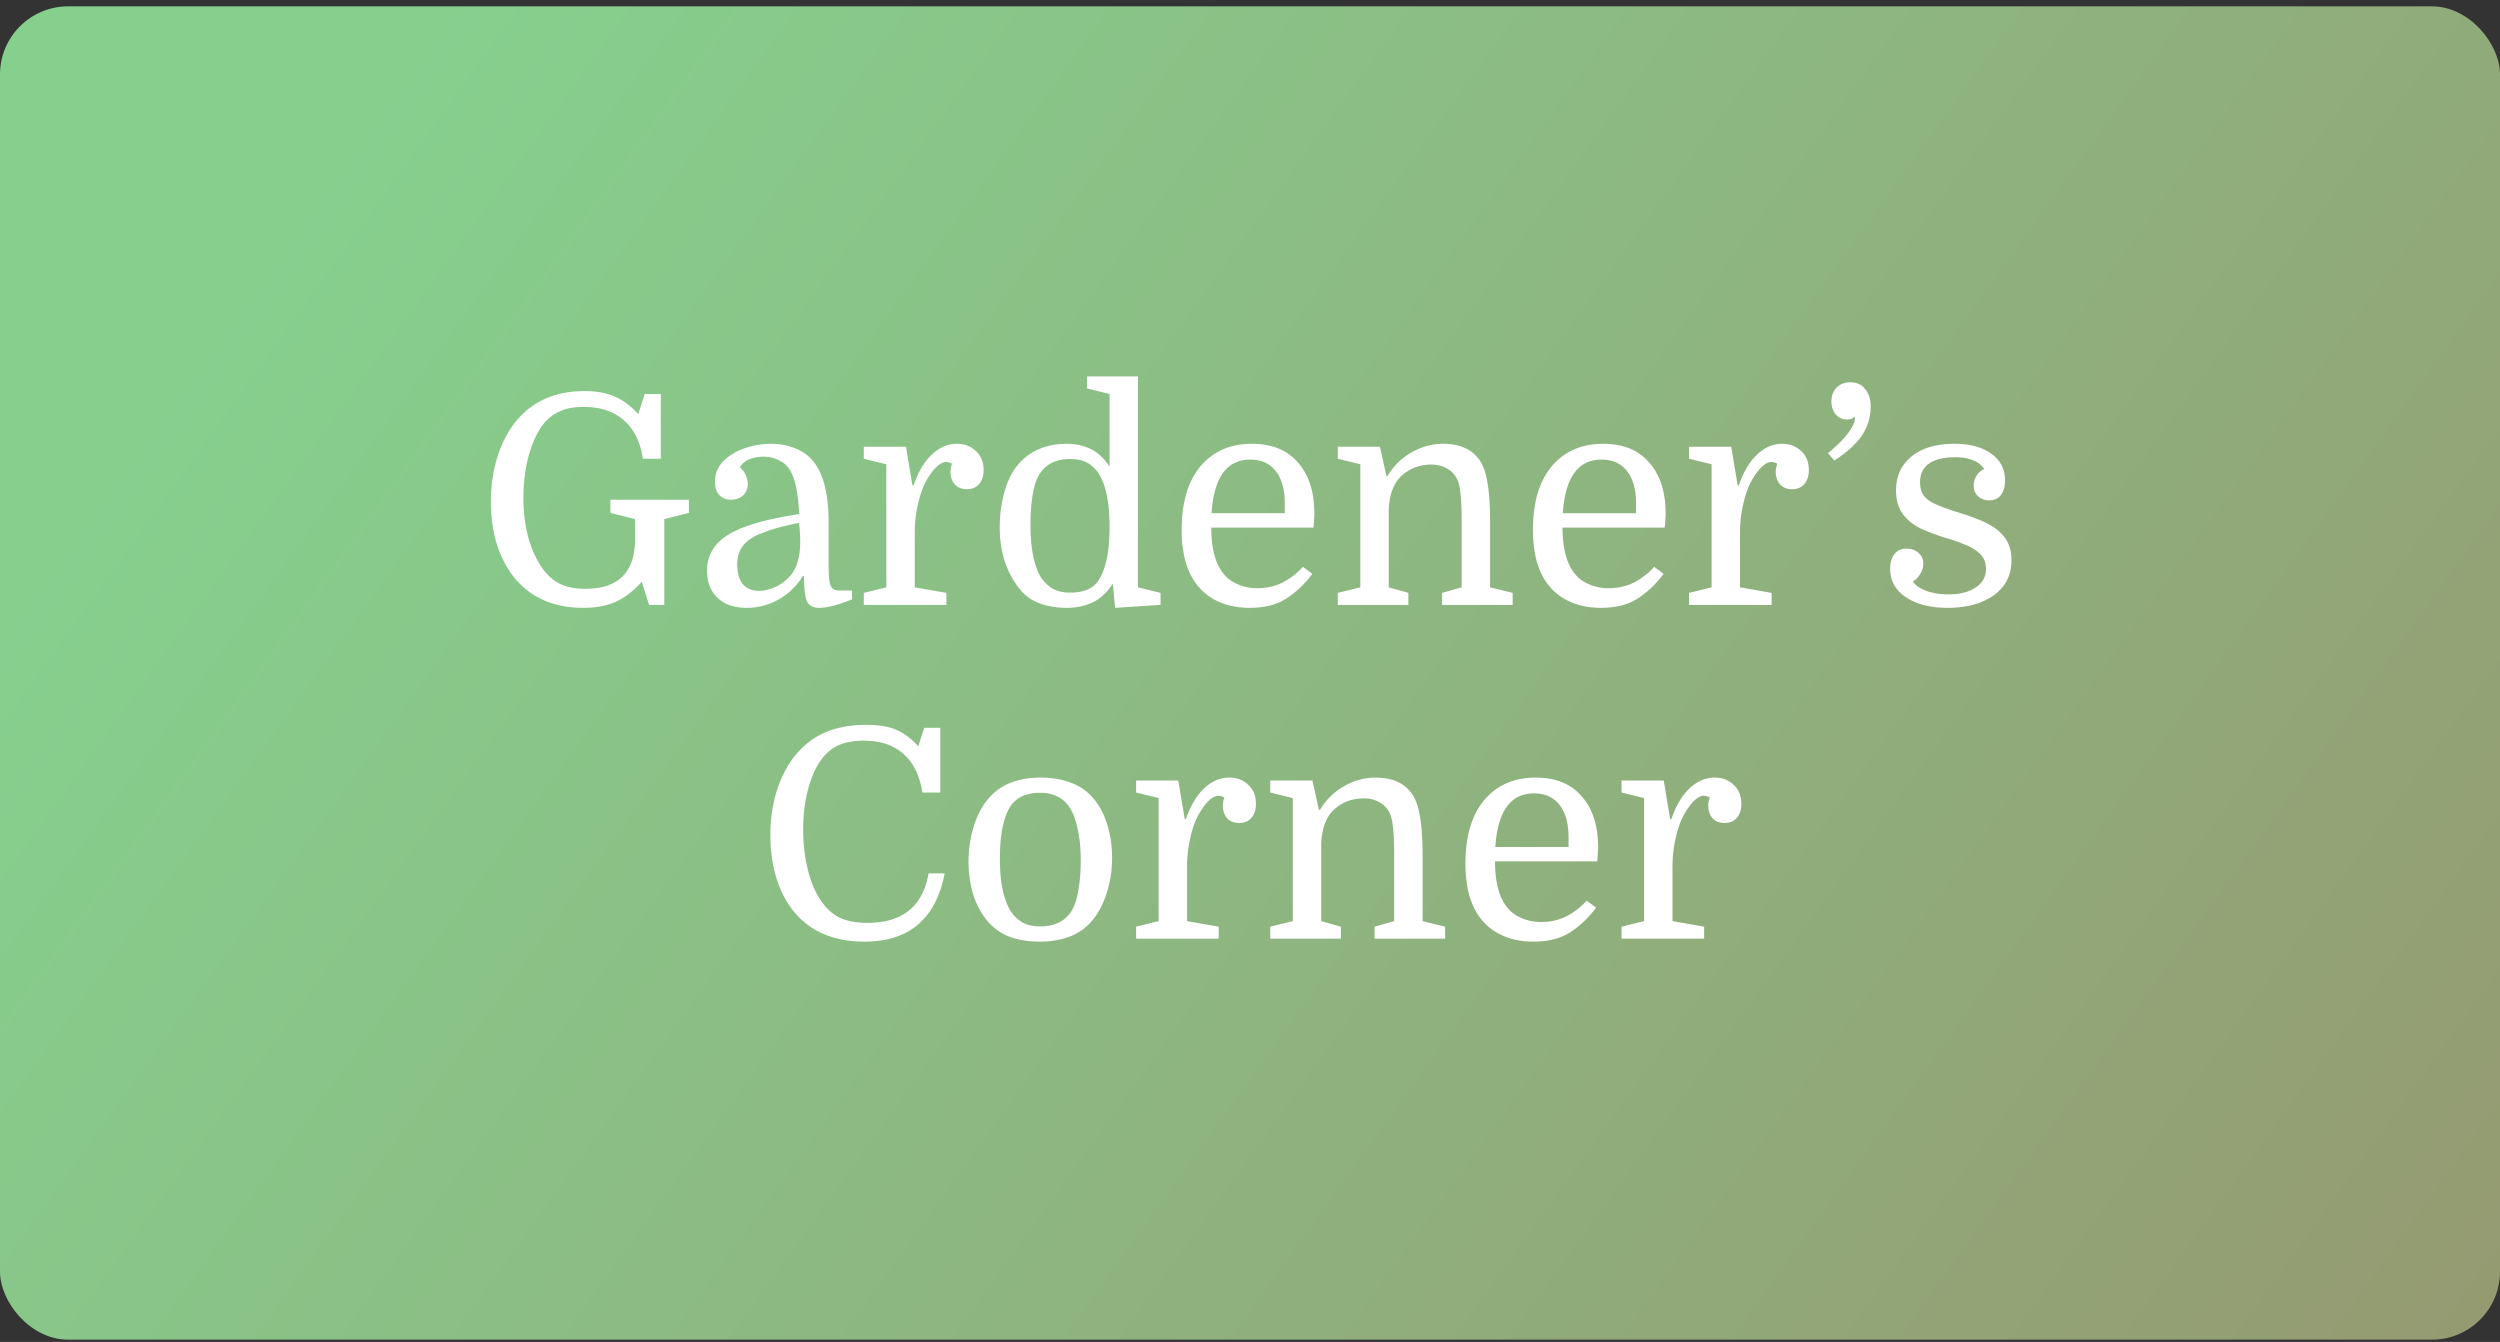
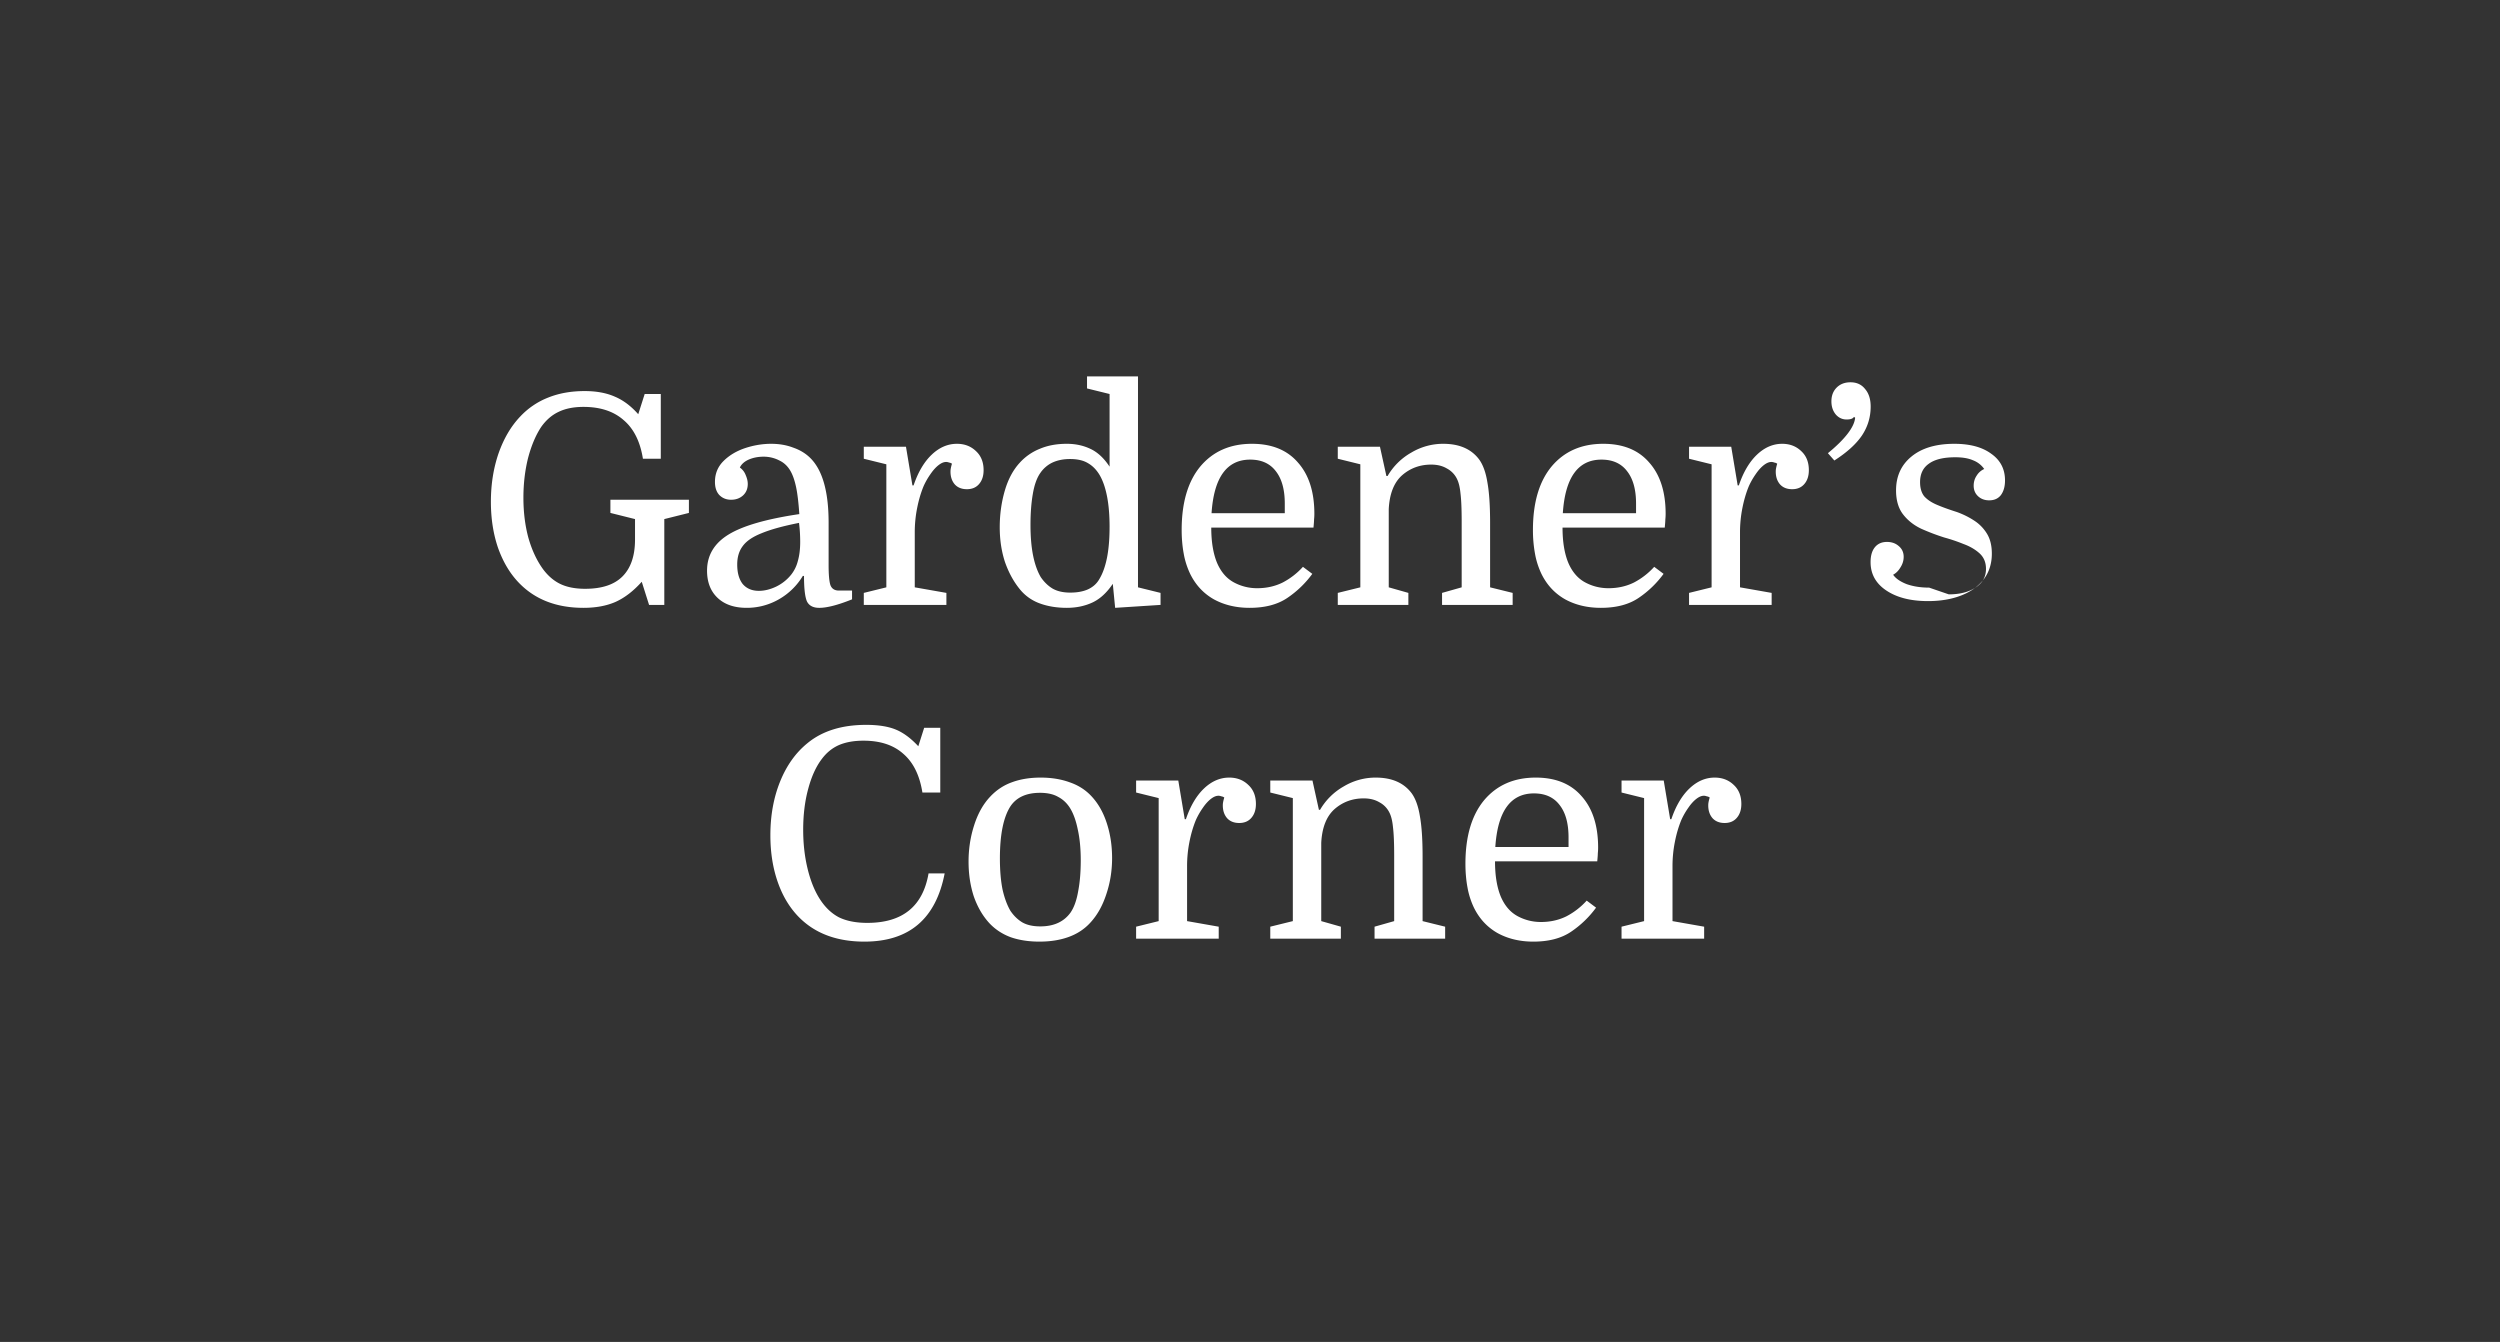
<svg xmlns="http://www.w3.org/2000/svg" width="367" height="197" fill="none" viewBox="0 0 367 197">
  <rect x="0" y="0" width="367" height="197" fill="#333333" stroke="none" />
-   <rect width="367" height="195.733" y=".933" fill="url(#a)" rx="10" />
-   <path fill="#fff" d="M85.91 86.435c2.437 0 4.257-.602 5.461-1.806 1.233-1.233 1.85-3.039 1.85-5.418v-3.01l-3.613-.903v-1.935h11.524v1.935l-3.612.903V88.8h-2.236l-1.075-3.397c-1.233 1.376-2.523 2.365-3.87 2.967-1.319.573-2.88.86-4.687.86-3.927 0-7.066-1.204-9.417-3.612-1.319-1.347-2.35-3.053-3.096-5.117-.716-2.064-1.075-4.343-1.075-6.837 0-2.551.373-4.916 1.118-7.095.774-2.207 1.85-4.028 3.225-5.461a11.196 11.196 0 0 1 4.085-2.752c1.577-.63 3.354-.946 5.332-.946 1.72 0 3.197.272 4.43.817 1.232.516 2.378 1.376 3.44 2.58l.945-2.967h2.365v9.503h-2.623c-.401-2.523-1.347-4.415-2.838-5.676-1.462-1.29-3.425-1.935-5.89-1.935-1.434 0-2.653.244-3.656.731-.975.459-1.82 1.19-2.537 2.193-.802 1.204-1.447 2.723-1.935 4.558-.459 1.835-.688 3.784-.688 5.848 0 2.121.244 4.085.731 5.891.516 1.806 1.233 3.34 2.15 4.601.745 1.003 1.605 1.734 2.58 2.193.975.459 2.179.688 3.612.688Zm17.885-2.666c0-2.236 1.046-3.999 3.139-5.289 2.093-1.29 5.561-2.293 10.406-3.01-.115-1.691-.272-3.01-.473-3.956-.201-.946-.459-1.706-.774-2.279-.401-.745-.96-1.29-1.677-1.634a4.961 4.961 0 0 0-2.322-.559c-.803 0-1.534.143-2.193.43-.631.287-1.061.674-1.29 1.161.401.287.688.66.86 1.118.201.459.301.889.301 1.29 0 .717-.244 1.29-.731 1.72-.459.401-1.032.602-1.72.602s-1.261-.23-1.72-.688c-.43-.459-.645-1.104-.645-1.935 0-1.204.416-2.222 1.247-3.053.831-.831 1.878-1.462 3.139-1.892 1.29-.43 2.58-.645 3.87-.645 1.175 0 2.25.186 3.225.559 1.003.344 1.849.86 2.537 1.548 1.777 1.777 2.666 4.93 2.666 9.46v6.235c0 1.405.086 2.38.258 2.924.201.545.616.817 1.247.817h1.935v1.29c-2.064.831-3.669 1.247-4.816 1.247-.889 0-1.491-.315-1.806-.946-.287-.66-.43-1.906-.43-3.741h-.172a9.658 9.658 0 0 1-3.526 3.44 9.411 9.411 0 0 1-4.73 1.247c-1.806 0-3.225-.487-4.257-1.462-1.032-.975-1.548-2.308-1.548-3.999Zm7.611 2.967c.803 0 1.634-.2 2.494-.602a6.433 6.433 0 0 0 2.236-1.763 5.332 5.332 0 0 0 .989-2.021c.229-.803.344-1.734.344-2.795a22.505 22.505 0 0 0-.172-2.795c-2.322.459-4.142.96-5.461 1.505-1.319.516-2.25 1.147-2.795 1.892-.545.717-.817 1.62-.817 2.709 0 1.233.272 2.193.817 2.881.573.66 1.362.989 2.365.989Zm28.342-18.662a.973.973 0 0 0-.43-.172 1.15 1.15 0 0 0-.43-.086c-.344 0-.717.158-1.118.473-.401.315-.788.745-1.161 1.29a10.634 10.634 0 0 0-1.032 1.806c-.401.975-.717 2.05-.946 3.225a18.185 18.185 0 0 0-.344 3.569v8.041l4.644.817V88.8h-12.126v-1.763l3.311-.817V68.16l-3.311-.817V65.58h6.192l.946 5.676h.172c.659-1.95 1.548-3.454 2.666-4.515 1.118-1.06 2.351-1.591 3.698-1.591 1.118 0 2.05.358 2.795 1.075.745.688 1.118 1.62 1.118 2.795 0 .86-.229 1.548-.688 2.064-.43.487-1.018.731-1.763.731-.745 0-1.333-.23-1.763-.688-.43-.487-.645-1.118-.645-1.892 0-.172.014-.33.043-.473a6 6 0 0 1 .172-.688Zm7.013 9.331c0-1.863.244-3.64.731-5.332.488-1.691 1.219-3.067 2.193-4.128a7.939 7.939 0 0 1 2.967-2.064c1.147-.487 2.466-.731 3.956-.731 1.262 0 2.408.244 3.44.731 1.061.487 2.007 1.362 2.838 2.623V57.84l-3.311-.817V55.26h7.482v30.96l3.311.817V88.8l-6.665.43-.344-3.526c-.888 1.319-1.892 2.236-3.01 2.752-1.118.516-2.365.774-3.741.774-1.462 0-2.78-.215-3.956-.645a6.663 6.663 0 0 1-2.924-2.064c-.917-1.118-1.648-2.451-2.193-3.999-.516-1.577-.774-3.282-.774-5.117Zm16.125-.043c0-1.749-.129-3.268-.387-4.558s-.63-2.336-1.118-3.139c-.458-.745-1.017-1.304-1.677-1.677-.659-.401-1.533-.602-2.623-.602-.974 0-1.834.172-2.58.516a4.48 4.48 0 0 0-1.763 1.505c-.516.717-.888 1.749-1.118 3.096-.229 1.319-.344 2.838-.344 4.558 0 1.72.129 3.225.387 4.515.258 1.261.631 2.308 1.118 3.139.488.717 1.061 1.276 1.72 1.677.688.401 1.563.602 2.623.602 1.004 0 1.864-.158 2.58-.473.746-.344 1.305-.846 1.677-1.505.488-.803.86-1.835 1.118-3.096.258-1.29.387-2.81.387-4.558Zm29.933.086h-15.007c0 2.093.287 3.827.86 5.203.574 1.319 1.391 2.265 2.451 2.838a7.123 7.123 0 0 0 3.44.86c1.348 0 2.58-.272 3.698-.817a10.595 10.595 0 0 0 3.01-2.322l1.376 1.032a14.728 14.728 0 0 1-3.655 3.526c-1.433.975-3.282 1.462-5.547 1.462-1.978 0-3.726-.416-5.246-1.247-1.519-.86-2.68-2.107-3.483-3.741a11.622 11.622 0 0 1-.946-2.967c-.2-1.09-.301-2.25-.301-3.483 0-4.013.918-7.124 2.752-9.331 1.864-2.207 4.386-3.311 7.568-3.311 2.924 0 5.175.917 6.751 2.752 1.606 1.806 2.408 4.314 2.408 7.525 0 .287-.014.559-.043.817 0 .23-.028.63-.086 1.204Zm-9.288-9.976c-3.44 0-5.332 2.623-5.676 7.869h10.75v-1.419c0-2.064-.444-3.655-1.333-4.773-.86-1.118-2.107-1.677-3.741-1.677Zm16.166 18.748V68.16l-3.311-.817V65.58h6.192l.946 4.3h.172a9.328 9.328 0 0 1 3.483-3.44 9.091 9.091 0 0 1 4.687-1.29c2.379 0 4.142.774 5.289 2.322.573.803.975 1.935 1.204 3.397.258 1.433.387 3.383.387 5.848v9.503l3.311.817V88.8h-10.363v-1.763l2.881-.817v-9.589c0-1.863-.057-3.254-.172-4.171-.086-.917-.258-1.634-.516-2.15a3.424 3.424 0 0 0-1.505-1.548c-.631-.373-1.39-.559-2.279-.559-1.663 0-3.096.53-4.3 1.591-1.175 1.06-1.82 2.709-1.935 4.945V86.22l2.881.817V88.8h-10.363v-1.763l3.311-.817Zm44.689-8.772h-15.007c0 2.093.286 3.827.86 5.203.573 1.319 1.39 2.265 2.451 2.838 1.06.573 2.207.86 3.44.86 1.347 0 2.58-.272 3.698-.817a10.61 10.61 0 0 0 3.01-2.322l1.376 1.032a14.762 14.762 0 0 1-3.655 3.526c-1.434.975-3.283 1.462-5.547 1.462-1.978 0-3.727-.416-5.246-1.247-1.52-.86-2.681-2.107-3.483-3.741a11.583 11.583 0 0 1-.946-2.967 19.189 19.189 0 0 1-.301-3.483c0-4.013.917-7.124 2.752-9.331 1.863-2.207 4.386-3.311 7.568-3.311 2.924 0 5.174.917 6.751 2.752 1.605 1.806 2.408 4.314 2.408 7.525 0 .287-.015.559-.043.817 0 .23-.029.63-.086 1.204Zm-9.288-9.976c-3.44 0-5.332 2.623-5.676 7.869h10.75v-1.419c0-2.064-.445-3.655-1.333-4.773-.86-1.118-2.107-1.677-3.741-1.677Zm25.797.602a.968.968 0 0 0-.43-.172 1.147 1.147 0 0 0-.43-.086c-.344 0-.716.158-1.118.473-.401.315-.788.745-1.161 1.29a10.77 10.77 0 0 0-1.032 1.806c-.401.975-.716 2.05-.946 3.225a18.185 18.185 0 0 0-.344 3.569v8.041l4.644.817V88.8h-12.126v-1.763l3.311-.817V68.16l-3.311-.817V65.58h6.192l.946 5.676h.172c.66-1.95 1.548-3.454 2.666-4.515 1.118-1.06 2.351-1.591 3.698-1.591 1.118 0 2.05.358 2.795 1.075.746.688 1.118 1.62 1.118 2.795 0 .86-.229 1.548-.688 2.064-.43.487-1.017.731-1.763.731-.745 0-1.333-.23-1.763-.688-.43-.487-.645-1.118-.645-1.892 0-.172.015-.33.043-.473a6 6 0 0 1 .172-.688Zm10.751-11.954c.917 0 1.634.33 2.15.989.544.63.817 1.49.817 2.58 0 1.548-.43 2.967-1.29 4.257-.86 1.261-2.208 2.48-4.042 3.655l-.946-1.075c1.232-1.003 2.193-1.95 2.881-2.838.688-.889 1.06-1.677 1.118-2.365l-.172-.129c-.144.258-.502.387-1.075.387-.631 0-1.161-.244-1.591-.731-.43-.516-.645-1.161-.645-1.935 0-.831.258-1.505.774-2.021s1.189-.774 2.021-.774Zm14.435 31.132c1.605 0 2.91-.33 3.913-.989 1.032-.66 1.548-1.577 1.548-2.752 0-.946-.315-1.706-.946-2.279s-1.419-1.032-2.365-1.376a24.65 24.65 0 0 0-2.795-.946 31.95 31.95 0 0 1-3.397-1.29c-1.089-.516-1.978-1.218-2.666-2.107-.688-.889-1.032-2.064-1.032-3.526 0-2.064.745-3.712 2.236-4.945 1.519-1.261 3.626-1.892 6.321-1.892 2.293 0 4.099.487 5.418 1.462 1.347.946 2.021 2.25 2.021 3.913 0 .889-.201 1.605-.602 2.15-.401.516-.975.774-1.72.774-.659 0-1.204-.2-1.634-.602-.43-.401-.645-.917-.645-1.548 0-.545.143-1.032.43-1.462a2.475 2.475 0 0 1 1.118-.989 3.551 3.551 0 0 0-1.677-1.29c-.659-.287-1.519-.43-2.58-.43-1.72 0-3.01.315-3.87.946-.86.602-1.29 1.505-1.29 2.709 0 .86.201 1.548.602 2.064.43.487 1.046.903 1.849 1.247.803.344 1.792.702 2.967 1.075a34.13 34.13 0 0 1 2.881.989c.946.344 1.806.774 2.58 1.29a5.957 5.957 0 0 1 1.849 1.935c.459.774.688 1.734.688 2.881 0 1.462-.401 2.723-1.204 3.784-.803 1.032-1.906 1.82-3.311 2.365-1.405.545-3.024.817-4.859.817-2.523 0-4.558-.516-6.106-1.548s-2.322-2.422-2.322-4.171c0-.917.201-1.634.602-2.15.43-.545 1.032-.817 1.806-.817.688 0 1.261.2 1.72.602.487.401.731.932.731 1.591 0 .545-.158 1.06-.473 1.548-.287.487-.645.846-1.075 1.075.373.545 1.032 1.003 1.978 1.376.975.344 2.078.516 3.311.516Zm-159.316 21.48c-1.405 0-2.609.215-3.612.645-.975.43-1.806 1.104-2.494 2.021-.86 1.118-1.534 2.594-2.021 4.429-.488 1.806-.731 3.798-.731 5.977 0 2.035.215 3.942.645 5.719.43 1.777 1.032 3.268 1.806 4.472.774 1.204 1.705 2.093 2.795 2.666 1.118.545 2.508.817 4.171.817 5.16 0 8.155-2.422 8.987-7.267h2.365c-1.29 6.679-5.218 10.019-11.782 10.019-3.956 0-7.11-1.147-9.46-3.44-1.405-1.376-2.48-3.11-3.225-5.203-.746-2.093-1.118-4.415-1.118-6.966 0-2.895.473-5.518 1.419-7.869.946-2.351 2.279-4.228 3.999-5.633 2.178-1.806 5.059-2.709 8.643-2.709 1.777 0 3.225.229 4.343.688 1.118.459 2.221 1.276 3.311 2.451l.86-2.709h2.365v9.503h-2.623c-.402-2.523-1.333-4.415-2.795-5.676-1.434-1.29-3.383-1.935-5.848-1.935Zm36.489 17.243c0 1.863-.287 3.641-.86 5.332-.545 1.663-1.319 3.039-2.322 4.128-.86.946-1.921 1.648-3.182 2.107-1.261.459-2.695.688-4.3.688-1.577 0-2.981-.215-4.214-.645-1.233-.459-2.279-1.147-3.139-2.064-.975-1.061-1.734-2.365-2.279-3.913-.516-1.577-.774-3.282-.774-5.117 0-1.863.272-3.641.817-5.332.545-1.72 1.333-3.125 2.365-4.214.917-.975 1.978-1.677 3.182-2.107 1.233-.459 2.637-.688 4.214-.688 1.577 0 2.996.229 4.257.688 1.261.43 2.322 1.104 3.182 2.021 1.003 1.061 1.763 2.394 2.279 3.999.516 1.577.774 3.282.774 5.117Zm-16.469.043c0 1.749.129 3.268.387 4.558.287 1.261.674 2.308 1.161 3.139.487.717 1.061 1.276 1.72 1.677.688.401 1.577.602 2.666.602 1.978 0 3.454-.674 4.429-2.021.516-.745.889-1.777 1.118-3.096.258-1.319.387-2.838.387-4.558 0-1.72-.143-3.225-.43-4.515-.258-1.29-.631-2.336-1.118-3.139-.459-.745-1.046-1.304-1.763-1.677-.688-.401-1.577-.602-2.666-.602-2.007 0-3.454.659-4.343 1.978-1.032 1.605-1.548 4.157-1.548 7.654Zm32.939-8.944a.971.971 0 0 0-.43-.172 1.153 1.153 0 0 0-.43-.086c-.344 0-.716.158-1.118.473-.401.315-.788.745-1.161 1.29a10.77 10.77 0 0 0-1.032 1.806c-.401.975-.716 2.05-.946 3.225a18.184 18.184 0 0 0-.344 3.569v8.041l4.644.817v1.763h-12.126v-1.763l3.311-.817v-18.06l-3.311-.817v-1.763h6.192l.946 5.676h.172c.66-1.949 1.548-3.454 2.666-4.515 1.118-1.061 2.351-1.591 3.698-1.591 1.118 0 2.05.358 2.795 1.075.746.688 1.118 1.62 1.118 2.795 0 .86-.229 1.548-.688 2.064-.43.487-1.017.731-1.763.731-.745 0-1.333-.229-1.763-.688-.43-.487-.645-1.118-.645-1.892 0-.172.015-.33.043-.473.029-.172.086-.401.172-.688Zm10.063 18.146v-18.06l-3.311-.817v-1.763h6.192l.946 4.3h.172a9.325 9.325 0 0 1 3.483-3.44 9.091 9.091 0 0 1 4.687-1.29c2.379 0 4.142.774 5.289 2.322.573.803.974 1.935 1.204 3.397.258 1.433.387 3.383.387 5.848v9.503l3.311.817v1.763h-10.363v-1.763l2.881-.817v-9.589c0-1.863-.058-3.254-.172-4.171-.086-.917-.258-1.634-.516-2.15a3.424 3.424 0 0 0-1.505-1.548c-.631-.373-1.391-.559-2.279-.559-1.663 0-3.096.53-4.3 1.591-1.176 1.061-1.821 2.709-1.935 4.945v11.481l2.881.817v1.763h-10.363v-1.763l3.311-.817Zm44.688-8.772h-15.007c0 2.093.287 3.827.86 5.203.574 1.319 1.391 2.265 2.451 2.838a7.128 7.128 0 0 0 3.44.86c1.348 0 2.58-.272 3.698-.817a10.585 10.585 0 0 0 3.01-2.322l1.376 1.032a14.735 14.735 0 0 1-3.655 3.526c-1.433.975-3.282 1.462-5.547 1.462-1.978 0-3.726-.416-5.246-1.247-1.519-.86-2.68-2.107-3.483-3.741a11.632 11.632 0 0 1-.946-2.967c-.2-1.089-.301-2.25-.301-3.483 0-4.013.918-7.124 2.752-9.331 1.864-2.207 4.386-3.311 7.568-3.311 2.924 0 5.175.917 6.751 2.752 1.606 1.806 2.408 4.314 2.408 7.525 0 .287-.014.559-.043.817 0 .229-.028.631-.086 1.204Zm-9.288-9.976c-3.44 0-5.332 2.623-5.676 7.869h10.75v-1.419c0-2.064-.444-3.655-1.333-4.773-.86-1.118-2.107-1.677-3.741-1.677Zm25.798.602a.976.976 0 0 0-.43-.172 1.157 1.157 0 0 0-.43-.086c-.344 0-.717.158-1.118.473-.401.315-.788.745-1.161 1.29a10.634 10.634 0 0 0-1.032 1.806c-.401.975-.717 2.05-.946 3.225a18.184 18.184 0 0 0-.344 3.569v8.041l4.644.817v1.763h-12.126v-1.763l3.311-.817v-18.06l-3.311-.817v-1.763h6.192l.946 5.676h.172c.659-1.949 1.548-3.454 2.666-4.515 1.118-1.061 2.351-1.591 3.698-1.591 1.118 0 2.05.358 2.795 1.075.745.688 1.118 1.62 1.118 2.795 0 .86-.229 1.548-.688 2.064-.43.487-1.018.731-1.763.731-.745 0-1.333-.229-1.763-.688-.43-.487-.645-1.118-.645-1.892 0-.172.014-.33.043-.473.029-.172.086-.401.172-.688Z" />
+   <path fill="#fff" d="M85.91 86.435c2.437 0 4.257-.602 5.461-1.806 1.233-1.233 1.85-3.039 1.85-5.418v-3.01l-3.613-.903v-1.935h11.524v1.935l-3.612.903V88.8h-2.236l-1.075-3.397c-1.233 1.376-2.523 2.365-3.87 2.967-1.319.573-2.88.86-4.687.86-3.927 0-7.066-1.204-9.417-3.612-1.319-1.347-2.35-3.053-3.096-5.117-.716-2.064-1.075-4.343-1.075-6.837 0-2.551.373-4.916 1.118-7.095.774-2.207 1.85-4.028 3.225-5.461a11.196 11.196 0 0 1 4.085-2.752c1.577-.63 3.354-.946 5.332-.946 1.72 0 3.197.272 4.43.817 1.232.516 2.378 1.376 3.44 2.58l.945-2.967h2.365v9.503h-2.623c-.401-2.523-1.347-4.415-2.838-5.676-1.462-1.29-3.425-1.935-5.89-1.935-1.434 0-2.653.244-3.656.731-.975.459-1.82 1.19-2.537 2.193-.802 1.204-1.447 2.723-1.935 4.558-.459 1.835-.688 3.784-.688 5.848 0 2.121.244 4.085.731 5.891.516 1.806 1.233 3.34 2.15 4.601.745 1.003 1.605 1.734 2.58 2.193.975.459 2.179.688 3.612.688Zm17.885-2.666c0-2.236 1.046-3.999 3.139-5.289 2.093-1.29 5.561-2.293 10.406-3.01-.115-1.691-.272-3.01-.473-3.956-.201-.946-.459-1.706-.774-2.279-.401-.745-.96-1.29-1.677-1.634a4.961 4.961 0 0 0-2.322-.559c-.803 0-1.534.143-2.193.43-.631.287-1.061.674-1.29 1.161.401.287.688.66.86 1.118.201.459.301.889.301 1.29 0 .717-.244 1.29-.731 1.72-.459.401-1.032.602-1.72.602s-1.261-.23-1.72-.688c-.43-.459-.645-1.104-.645-1.935 0-1.204.416-2.222 1.247-3.053.831-.831 1.878-1.462 3.139-1.892 1.29-.43 2.58-.645 3.87-.645 1.175 0 2.25.186 3.225.559 1.003.344 1.849.86 2.537 1.548 1.777 1.777 2.666 4.93 2.666 9.46v6.235c0 1.405.086 2.38.258 2.924.201.545.616.817 1.247.817h1.935v1.29c-2.064.831-3.669 1.247-4.816 1.247-.889 0-1.491-.315-1.806-.946-.287-.66-.43-1.906-.43-3.741h-.172a9.658 9.658 0 0 1-3.526 3.44 9.411 9.411 0 0 1-4.73 1.247c-1.806 0-3.225-.487-4.257-1.462-1.032-.975-1.548-2.308-1.548-3.999Zm7.611 2.967c.803 0 1.634-.2 2.494-.602a6.433 6.433 0 0 0 2.236-1.763 5.332 5.332 0 0 0 .989-2.021c.229-.803.344-1.734.344-2.795a22.505 22.505 0 0 0-.172-2.795c-2.322.459-4.142.96-5.461 1.505-1.319.516-2.25 1.147-2.795 1.892-.545.717-.817 1.62-.817 2.709 0 1.233.272 2.193.817 2.881.573.66 1.362.989 2.365.989Zm28.342-18.662a.973.973 0 0 0-.43-.172 1.15 1.15 0 0 0-.43-.086c-.344 0-.717.158-1.118.473-.401.315-.788.745-1.161 1.29a10.634 10.634 0 0 0-1.032 1.806c-.401.975-.717 2.05-.946 3.225a18.185 18.185 0 0 0-.344 3.569v8.041l4.644.817V88.8h-12.126v-1.763l3.311-.817V68.16l-3.311-.817V65.58h6.192l.946 5.676h.172c.659-1.95 1.548-3.454 2.666-4.515 1.118-1.06 2.351-1.591 3.698-1.591 1.118 0 2.05.358 2.795 1.075.745.688 1.118 1.62 1.118 2.795 0 .86-.229 1.548-.688 2.064-.43.487-1.018.731-1.763.731-.745 0-1.333-.23-1.763-.688-.43-.487-.645-1.118-.645-1.892 0-.172.014-.33.043-.473a6 6 0 0 1 .172-.688Zm7.013 9.331c0-1.863.244-3.64.731-5.332.488-1.691 1.219-3.067 2.193-4.128a7.939 7.939 0 0 1 2.967-2.064c1.147-.487 2.466-.731 3.956-.731 1.262 0 2.408.244 3.44.731 1.061.487 2.007 1.362 2.838 2.623V57.84l-3.311-.817V55.26h7.482v30.96l3.311.817V88.8l-6.665.43-.344-3.526c-.888 1.319-1.892 2.236-3.01 2.752-1.118.516-2.365.774-3.741.774-1.462 0-2.78-.215-3.956-.645a6.663 6.663 0 0 1-2.924-2.064c-.917-1.118-1.648-2.451-2.193-3.999-.516-1.577-.774-3.282-.774-5.117Zm16.125-.043c0-1.749-.129-3.268-.387-4.558s-.63-2.336-1.118-3.139c-.458-.745-1.017-1.304-1.677-1.677-.659-.401-1.533-.602-2.623-.602-.974 0-1.834.172-2.58.516a4.48 4.48 0 0 0-1.763 1.505c-.516.717-.888 1.749-1.118 3.096-.229 1.319-.344 2.838-.344 4.558 0 1.72.129 3.225.387 4.515.258 1.261.631 2.308 1.118 3.139.488.717 1.061 1.276 1.72 1.677.688.401 1.563.602 2.623.602 1.004 0 1.864-.158 2.58-.473.746-.344 1.305-.846 1.677-1.505.488-.803.86-1.835 1.118-3.096.258-1.29.387-2.81.387-4.558Zm29.933.086h-15.007c0 2.093.287 3.827.86 5.203.574 1.319 1.391 2.265 2.451 2.838a7.123 7.123 0 0 0 3.44.86c1.348 0 2.58-.272 3.698-.817a10.595 10.595 0 0 0 3.01-2.322l1.376 1.032a14.728 14.728 0 0 1-3.655 3.526c-1.433.975-3.282 1.462-5.547 1.462-1.978 0-3.726-.416-5.246-1.247-1.519-.86-2.68-2.107-3.483-3.741a11.622 11.622 0 0 1-.946-2.967c-.2-1.09-.301-2.25-.301-3.483 0-4.013.918-7.124 2.752-9.331 1.864-2.207 4.386-3.311 7.568-3.311 2.924 0 5.175.917 6.751 2.752 1.606 1.806 2.408 4.314 2.408 7.525 0 .287-.014.559-.043.817 0 .23-.028.63-.086 1.204Zm-9.288-9.976c-3.44 0-5.332 2.623-5.676 7.869h10.75v-1.419c0-2.064-.444-3.655-1.333-4.773-.86-1.118-2.107-1.677-3.741-1.677Zm16.166 18.748V68.16l-3.311-.817V65.58h6.192l.946 4.3h.172a9.328 9.328 0 0 1 3.483-3.44 9.091 9.091 0 0 1 4.687-1.29c2.379 0 4.142.774 5.289 2.322.573.803.975 1.935 1.204 3.397.258 1.433.387 3.383.387 5.848v9.503l3.311.817V88.8h-10.363v-1.763l2.881-.817v-9.589c0-1.863-.057-3.254-.172-4.171-.086-.917-.258-1.634-.516-2.15a3.424 3.424 0 0 0-1.505-1.548c-.631-.373-1.39-.559-2.279-.559-1.663 0-3.096.53-4.3 1.591-1.175 1.06-1.82 2.709-1.935 4.945V86.22l2.881.817V88.8h-10.363v-1.763l3.311-.817Zm44.689-8.772h-15.007c0 2.093.286 3.827.86 5.203.573 1.319 1.39 2.265 2.451 2.838 1.06.573 2.207.86 3.44.86 1.347 0 2.58-.272 3.698-.817a10.61 10.61 0 0 0 3.01-2.322l1.376 1.032a14.762 14.762 0 0 1-3.655 3.526c-1.434.975-3.283 1.462-5.547 1.462-1.978 0-3.727-.416-5.246-1.247-1.52-.86-2.681-2.107-3.483-3.741a11.583 11.583 0 0 1-.946-2.967 19.189 19.189 0 0 1-.301-3.483c0-4.013.917-7.124 2.752-9.331 1.863-2.207 4.386-3.311 7.568-3.311 2.924 0 5.174.917 6.751 2.752 1.605 1.806 2.408 4.314 2.408 7.525 0 .287-.015.559-.043.817 0 .23-.029.63-.086 1.204Zm-9.288-9.976c-3.44 0-5.332 2.623-5.676 7.869h10.75v-1.419c0-2.064-.445-3.655-1.333-4.773-.86-1.118-2.107-1.677-3.741-1.677Zm25.797.602a.968.968 0 0 0-.43-.172 1.147 1.147 0 0 0-.43-.086c-.344 0-.716.158-1.118.473-.401.315-.788.745-1.161 1.29a10.77 10.77 0 0 0-1.032 1.806c-.401.975-.716 2.05-.946 3.225a18.185 18.185 0 0 0-.344 3.569v8.041l4.644.817V88.8h-12.126v-1.763l3.311-.817V68.16l-3.311-.817V65.58h6.192l.946 5.676h.172c.66-1.95 1.548-3.454 2.666-4.515 1.118-1.06 2.351-1.591 3.698-1.591 1.118 0 2.05.358 2.795 1.075.746.688 1.118 1.62 1.118 2.795 0 .86-.229 1.548-.688 2.064-.43.487-1.017.731-1.763.731-.745 0-1.333-.23-1.763-.688-.43-.487-.645-1.118-.645-1.892 0-.172.015-.33.043-.473a6 6 0 0 1 .172-.688Zm10.751-11.954c.917 0 1.634.33 2.15.989.544.63.817 1.49.817 2.58 0 1.548-.43 2.967-1.29 4.257-.86 1.261-2.208 2.48-4.042 3.655l-.946-1.075c1.232-1.003 2.193-1.95 2.881-2.838.688-.889 1.06-1.677 1.118-2.365l-.172-.129c-.144.258-.502.387-1.075.387-.631 0-1.161-.244-1.591-.731-.43-.516-.645-1.161-.645-1.935 0-.831.258-1.505.774-2.021s1.189-.774 2.021-.774Zm14.435 31.132c1.605 0 2.91-.33 3.913-.989 1.032-.66 1.548-1.577 1.548-2.752 0-.946-.315-1.706-.946-2.279s-1.419-1.032-2.365-1.376a24.65 24.65 0 0 0-2.795-.946 31.95 31.95 0 0 1-3.397-1.29c-1.089-.516-1.978-1.218-2.666-2.107-.688-.889-1.032-2.064-1.032-3.526 0-2.064.745-3.712 2.236-4.945 1.519-1.261 3.626-1.892 6.321-1.892 2.293 0 4.099.487 5.418 1.462 1.347.946 2.021 2.25 2.021 3.913 0 .889-.201 1.605-.602 2.15-.401.516-.975.774-1.72.774-.659 0-1.204-.2-1.634-.602-.43-.401-.645-.917-.645-1.548 0-.545.143-1.032.43-1.462a2.475 2.475 0 0 1 1.118-.989 3.551 3.551 0 0 0-1.677-1.29c-.659-.287-1.519-.43-2.58-.43-1.72 0-3.01.315-3.87.946-.86.602-1.29 1.505-1.29 2.709 0 .86.201 1.548.602 2.064.43.487 1.046.903 1.849 1.247.803.344 1.792.702 2.967 1.075c.946.344 1.806.774 2.58 1.29a5.957 5.957 0 0 1 1.849 1.935c.459.774.688 1.734.688 2.881 0 1.462-.401 2.723-1.204 3.784-.803 1.032-1.906 1.82-3.311 2.365-1.405.545-3.024.817-4.859.817-2.523 0-4.558-.516-6.106-1.548s-2.322-2.422-2.322-4.171c0-.917.201-1.634.602-2.15.43-.545 1.032-.817 1.806-.817.688 0 1.261.2 1.72.602.487.401.731.932.731 1.591 0 .545-.158 1.06-.473 1.548-.287.487-.645.846-1.075 1.075.373.545 1.032 1.003 1.978 1.376.975.344 2.078.516 3.311.516Zm-159.316 21.48c-1.405 0-2.609.215-3.612.645-.975.43-1.806 1.104-2.494 2.021-.86 1.118-1.534 2.594-2.021 4.429-.488 1.806-.731 3.798-.731 5.977 0 2.035.215 3.942.645 5.719.43 1.777 1.032 3.268 1.806 4.472.774 1.204 1.705 2.093 2.795 2.666 1.118.545 2.508.817 4.171.817 5.16 0 8.155-2.422 8.987-7.267h2.365c-1.29 6.679-5.218 10.019-11.782 10.019-3.956 0-7.11-1.147-9.46-3.44-1.405-1.376-2.48-3.11-3.225-5.203-.746-2.093-1.118-4.415-1.118-6.966 0-2.895.473-5.518 1.419-7.869.946-2.351 2.279-4.228 3.999-5.633 2.178-1.806 5.059-2.709 8.643-2.709 1.777 0 3.225.229 4.343.688 1.118.459 2.221 1.276 3.311 2.451l.86-2.709h2.365v9.503h-2.623c-.402-2.523-1.333-4.415-2.795-5.676-1.434-1.29-3.383-1.935-5.848-1.935Zm36.489 17.243c0 1.863-.287 3.641-.86 5.332-.545 1.663-1.319 3.039-2.322 4.128-.86.946-1.921 1.648-3.182 2.107-1.261.459-2.695.688-4.3.688-1.577 0-2.981-.215-4.214-.645-1.233-.459-2.279-1.147-3.139-2.064-.975-1.061-1.734-2.365-2.279-3.913-.516-1.577-.774-3.282-.774-5.117 0-1.863.272-3.641.817-5.332.545-1.72 1.333-3.125 2.365-4.214.917-.975 1.978-1.677 3.182-2.107 1.233-.459 2.637-.688 4.214-.688 1.577 0 2.996.229 4.257.688 1.261.43 2.322 1.104 3.182 2.021 1.003 1.061 1.763 2.394 2.279 3.999.516 1.577.774 3.282.774 5.117Zm-16.469.043c0 1.749.129 3.268.387 4.558.287 1.261.674 2.308 1.161 3.139.487.717 1.061 1.276 1.72 1.677.688.401 1.577.602 2.666.602 1.978 0 3.454-.674 4.429-2.021.516-.745.889-1.777 1.118-3.096.258-1.319.387-2.838.387-4.558 0-1.72-.143-3.225-.43-4.515-.258-1.29-.631-2.336-1.118-3.139-.459-.745-1.046-1.304-1.763-1.677-.688-.401-1.577-.602-2.666-.602-2.007 0-3.454.659-4.343 1.978-1.032 1.605-1.548 4.157-1.548 7.654Zm32.939-8.944a.971.971 0 0 0-.43-.172 1.153 1.153 0 0 0-.43-.086c-.344 0-.716.158-1.118.473-.401.315-.788.745-1.161 1.29a10.77 10.77 0 0 0-1.032 1.806c-.401.975-.716 2.05-.946 3.225a18.184 18.184 0 0 0-.344 3.569v8.041l4.644.817v1.763h-12.126v-1.763l3.311-.817v-18.06l-3.311-.817v-1.763h6.192l.946 5.676h.172c.66-1.949 1.548-3.454 2.666-4.515 1.118-1.061 2.351-1.591 3.698-1.591 1.118 0 2.05.358 2.795 1.075.746.688 1.118 1.62 1.118 2.795 0 .86-.229 1.548-.688 2.064-.43.487-1.017.731-1.763.731-.745 0-1.333-.229-1.763-.688-.43-.487-.645-1.118-.645-1.892 0-.172.015-.33.043-.473.029-.172.086-.401.172-.688Zm10.063 18.146v-18.06l-3.311-.817v-1.763h6.192l.946 4.3h.172a9.325 9.325 0 0 1 3.483-3.44 9.091 9.091 0 0 1 4.687-1.29c2.379 0 4.142.774 5.289 2.322.573.803.974 1.935 1.204 3.397.258 1.433.387 3.383.387 5.848v9.503l3.311.817v1.763h-10.363v-1.763l2.881-.817v-9.589c0-1.863-.058-3.254-.172-4.171-.086-.917-.258-1.634-.516-2.15a3.424 3.424 0 0 0-1.505-1.548c-.631-.373-1.391-.559-2.279-.559-1.663 0-3.096.53-4.3 1.591-1.176 1.061-1.821 2.709-1.935 4.945v11.481l2.881.817v1.763h-10.363v-1.763l3.311-.817Zm44.688-8.772h-15.007c0 2.093.287 3.827.86 5.203.574 1.319 1.391 2.265 2.451 2.838a7.128 7.128 0 0 0 3.44.86c1.348 0 2.58-.272 3.698-.817a10.585 10.585 0 0 0 3.01-2.322l1.376 1.032a14.735 14.735 0 0 1-3.655 3.526c-1.433.975-3.282 1.462-5.547 1.462-1.978 0-3.726-.416-5.246-1.247-1.519-.86-2.68-2.107-3.483-3.741a11.632 11.632 0 0 1-.946-2.967c-.2-1.089-.301-2.25-.301-3.483 0-4.013.918-7.124 2.752-9.331 1.864-2.207 4.386-3.311 7.568-3.311 2.924 0 5.175.917 6.751 2.752 1.606 1.806 2.408 4.314 2.408 7.525 0 .287-.014.559-.043.817 0 .229-.028.631-.086 1.204Zm-9.288-9.976c-3.44 0-5.332 2.623-5.676 7.869h10.75v-1.419c0-2.064-.444-3.655-1.333-4.773-.86-1.118-2.107-1.677-3.741-1.677Zm25.798.602a.976.976 0 0 0-.43-.172 1.157 1.157 0 0 0-.43-.086c-.344 0-.717.158-1.118.473-.401.315-.788.745-1.161 1.29a10.634 10.634 0 0 0-1.032 1.806c-.401.975-.717 2.05-.946 3.225a18.184 18.184 0 0 0-.344 3.569v8.041l4.644.817v1.763h-12.126v-1.763l3.311-.817v-18.06l-3.311-.817v-1.763h6.192l.946 5.676h.172c.659-1.949 1.548-3.454 2.666-4.515 1.118-1.061 2.351-1.591 3.698-1.591 1.118 0 2.05.358 2.795 1.075.745.688 1.118 1.62 1.118 2.795 0 .86-.229 1.548-.688 2.064-.43.487-1.018.731-1.763.731-.745 0-1.333-.229-1.763-.688-.43-.487-.645-1.118-.645-1.892 0-.172.014-.33.043-.473.029-.172.086-.401.172-.688Z" />
  <defs>
    <linearGradient id="a" x1="64" x2="354.5" y1=".933" y2="210.433" gradientUnits="userSpaceOnUse">
      <stop stop-color="#86D08E" />
      <stop offset="1" stop-color="#959A71" />
    </linearGradient>
  </defs>
</svg>